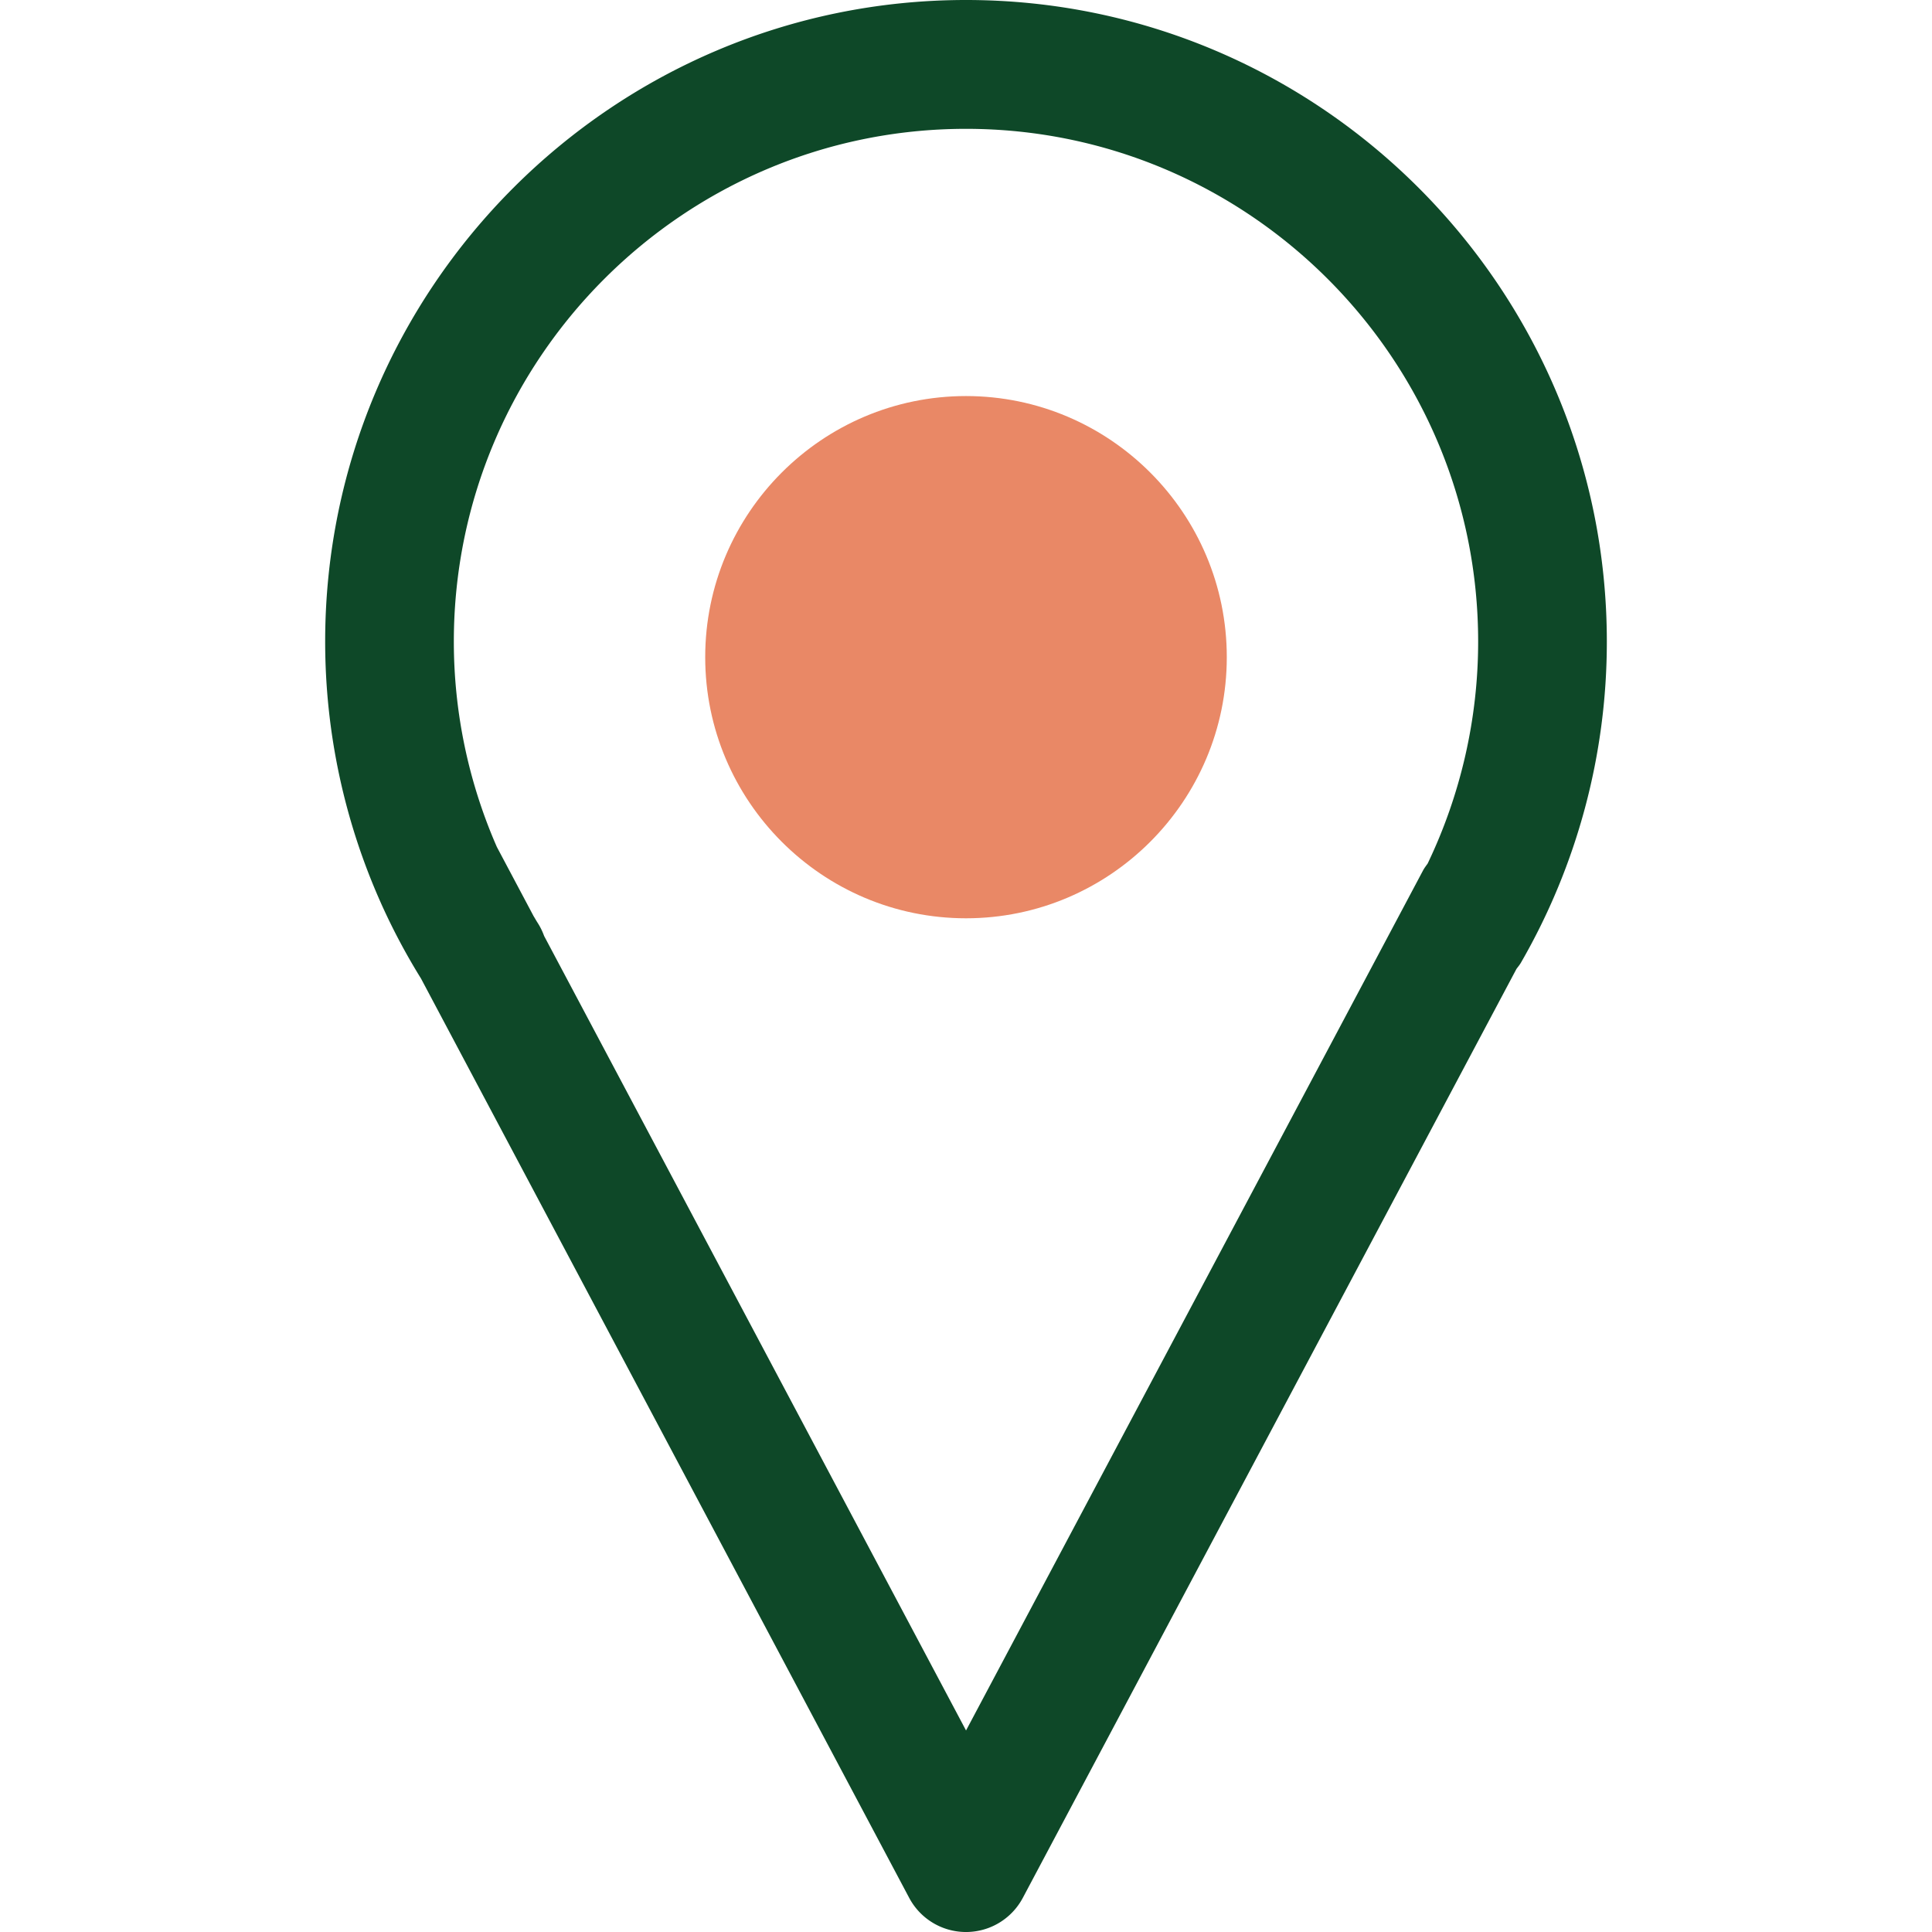
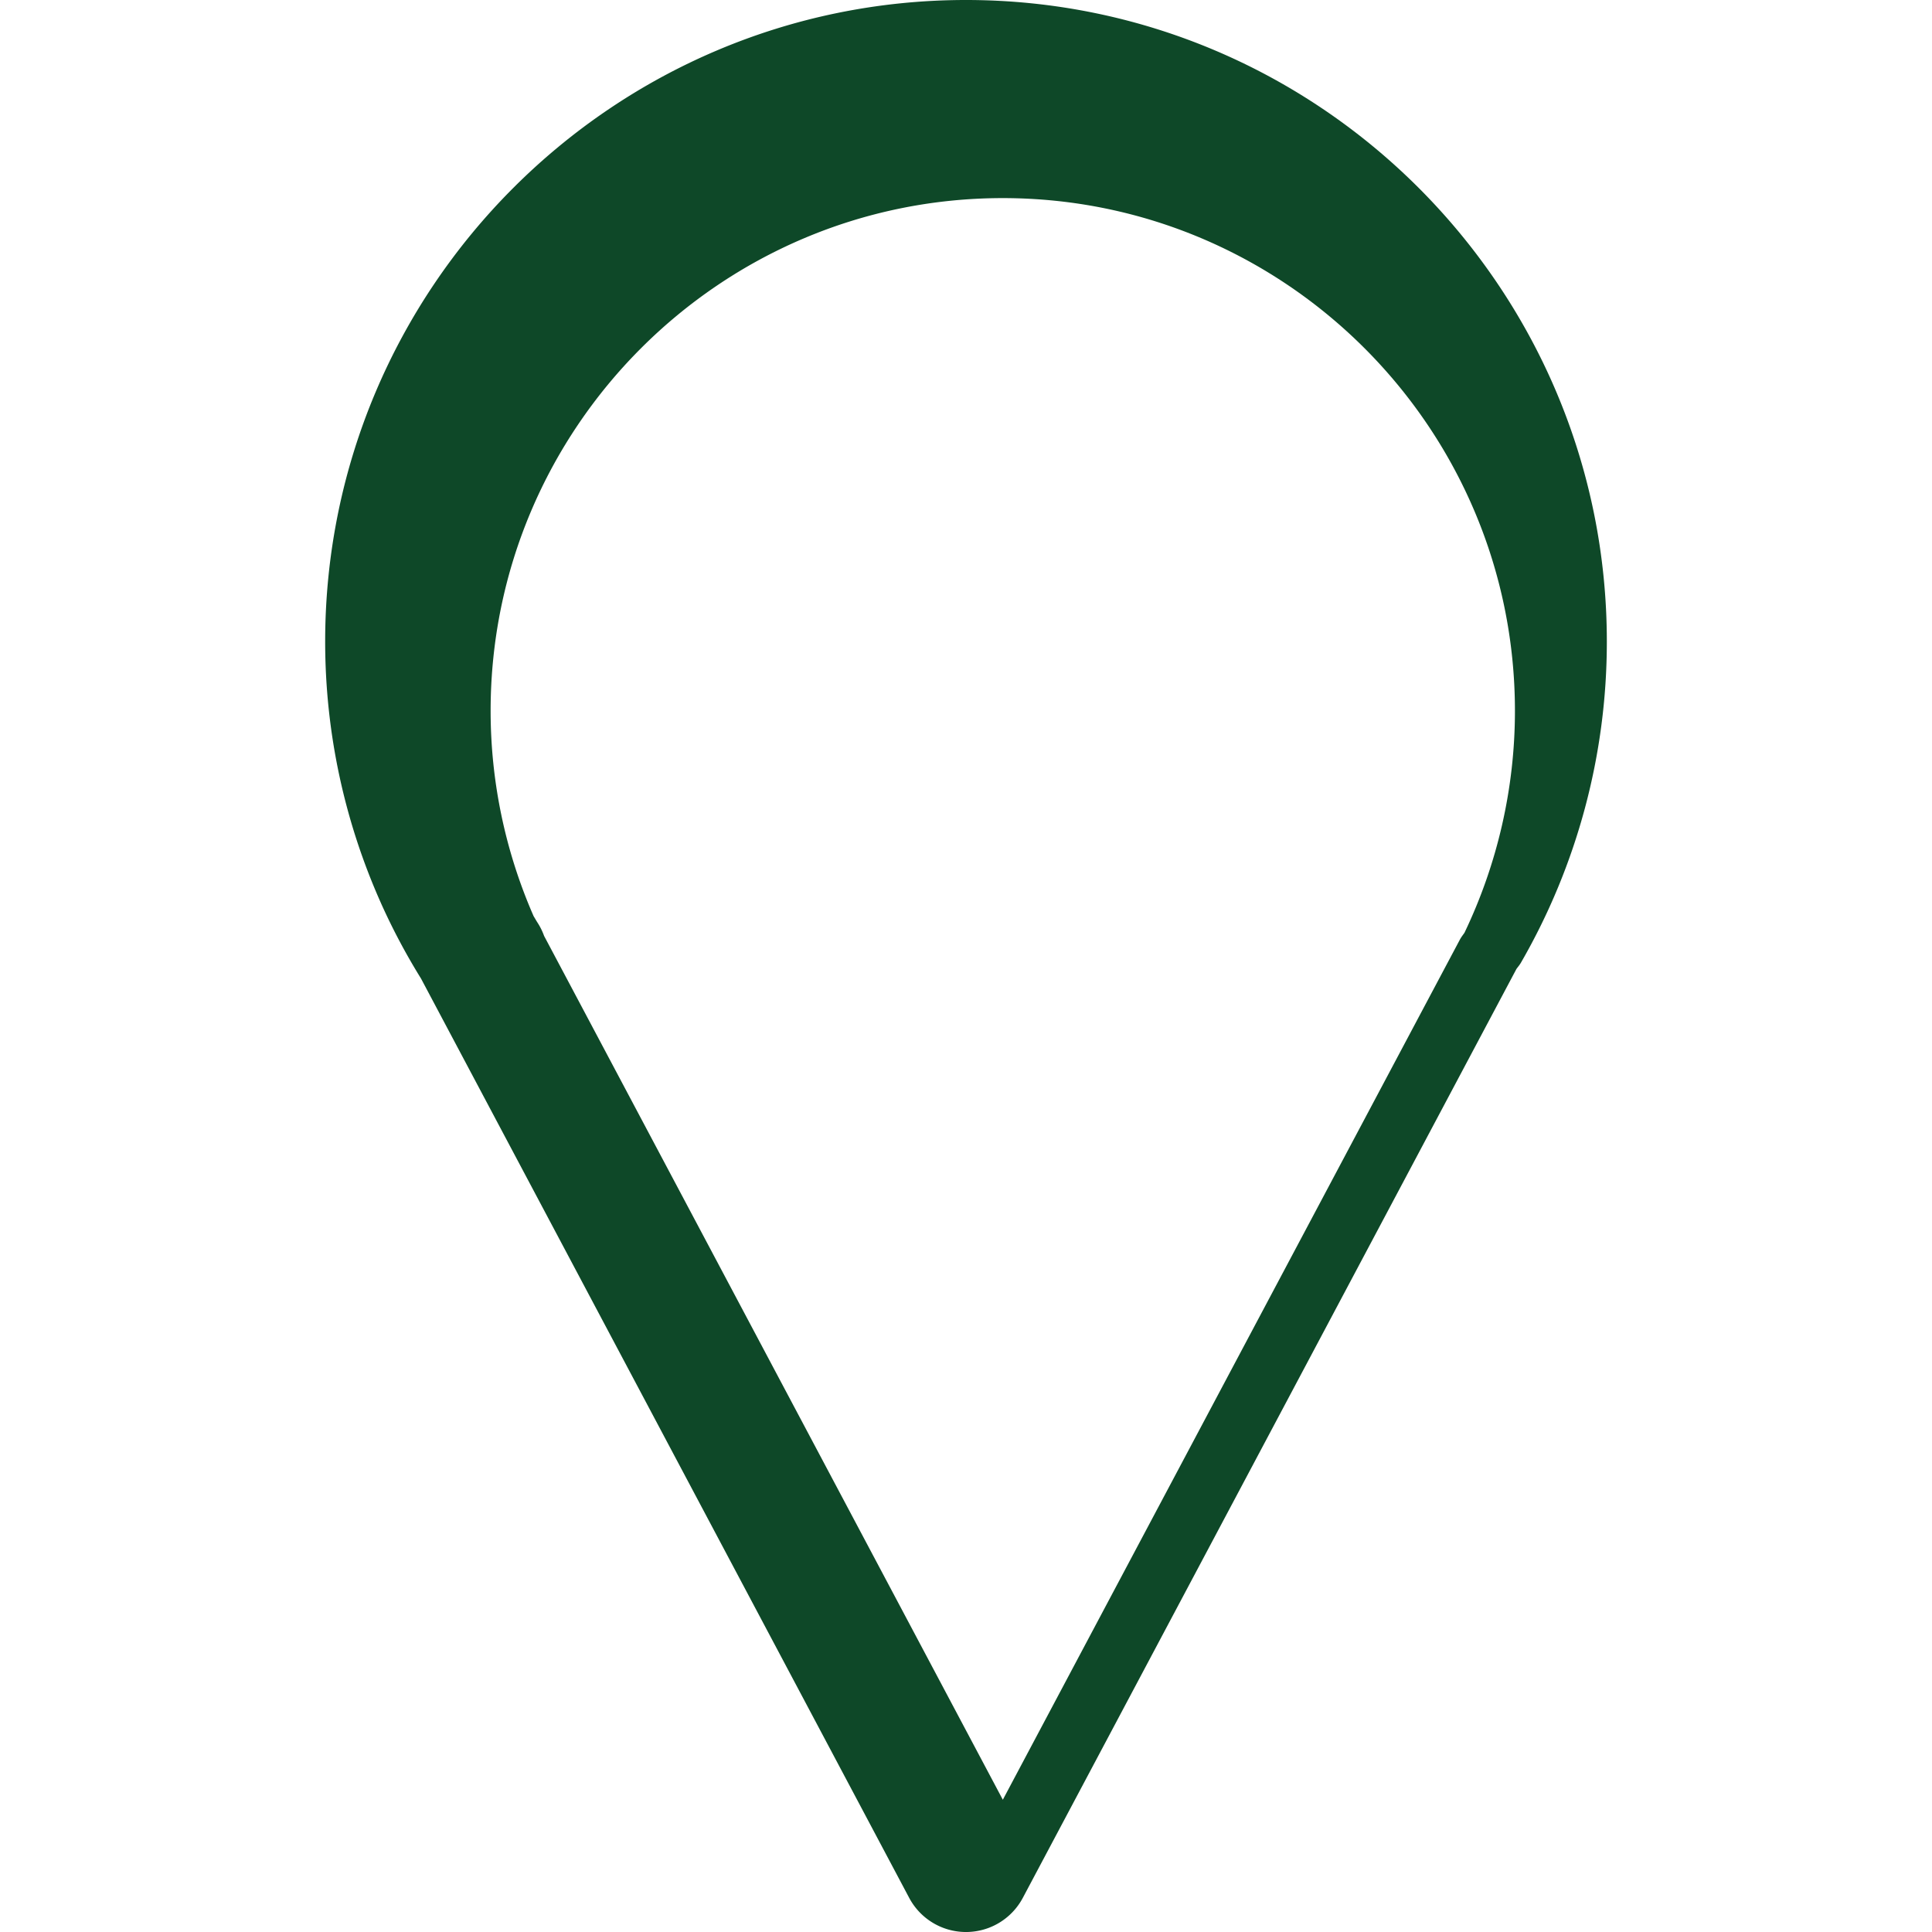
<svg xmlns="http://www.w3.org/2000/svg" preserveAspectRatio="xMidYMid meet" data-bbox="66.5 49.5 67 100.997" viewBox="66.5 49.5 67 100.997" height="200" width="200" data-type="color" role="presentation" aria-hidden="true" aria-labelledby="svgcid-tuut27413thr">
  <title id="svgcid-tuut27413thr" />
  <g>
-     <path d="M133.5 83.041c0-18.495-15.028-33.541-33.5-33.541S66.5 64.546 66.5 83.041a33.49 33.49 0 0 0 2.908 13.65l.008.02.001.002a33.472 33.472 0 0 0 2.092 3.939l25.522 48.062a3.363 3.363 0 0 0 5.938 0l25.807-48.563c.077-.104.161-.201.228-.316a33.567 33.567 0 0 0 4.496-16.794zm-33.498 56.921L77.945 98.427a3.386 3.386 0 0 0-.338-.686c-.074-.113-.137-.231-.209-.345l-1.923-3.621a26.768 26.768 0 0 1-2.249-10.734c0-14.781 12.011-26.806 26.774-26.806s26.773 12.025 26.773 26.806c0 4.031-.913 8.001-2.64 11.603-.085.119-.175.235-.245.368l-23.886 44.95z" fill="#0E4828" data-color="1" />
-     <path d="M100 70.204c-7.517 0-13.633 6.123-13.633 13.65s6.116 13.65 13.633 13.65 13.633-6.124 13.633-13.65-6.115-13.65-13.633-13.65z" fill="#E98866" data-color="2" />
+     <path d="M133.5 83.041c0-18.495-15.028-33.541-33.5-33.541S66.5 64.546 66.5 83.041a33.49 33.49 0 0 0 2.908 13.65l.008.02.001.002a33.472 33.472 0 0 0 2.092 3.939l25.522 48.062a3.363 3.363 0 0 0 5.938 0l25.807-48.563c.077-.104.161-.201.228-.316a33.567 33.567 0 0 0 4.496-16.794zm-33.498 56.921L77.945 98.427a3.386 3.386 0 0 0-.338-.686c-.074-.113-.137-.231-.209-.345a26.768 26.768 0 0 1-2.249-10.734c0-14.781 12.011-26.806 26.774-26.806s26.773 12.025 26.773 26.806c0 4.031-.913 8.001-2.64 11.603-.085.119-.175.235-.245.368l-23.886 44.95z" fill="#0E4828" data-color="1" />
  </g>
</svg>